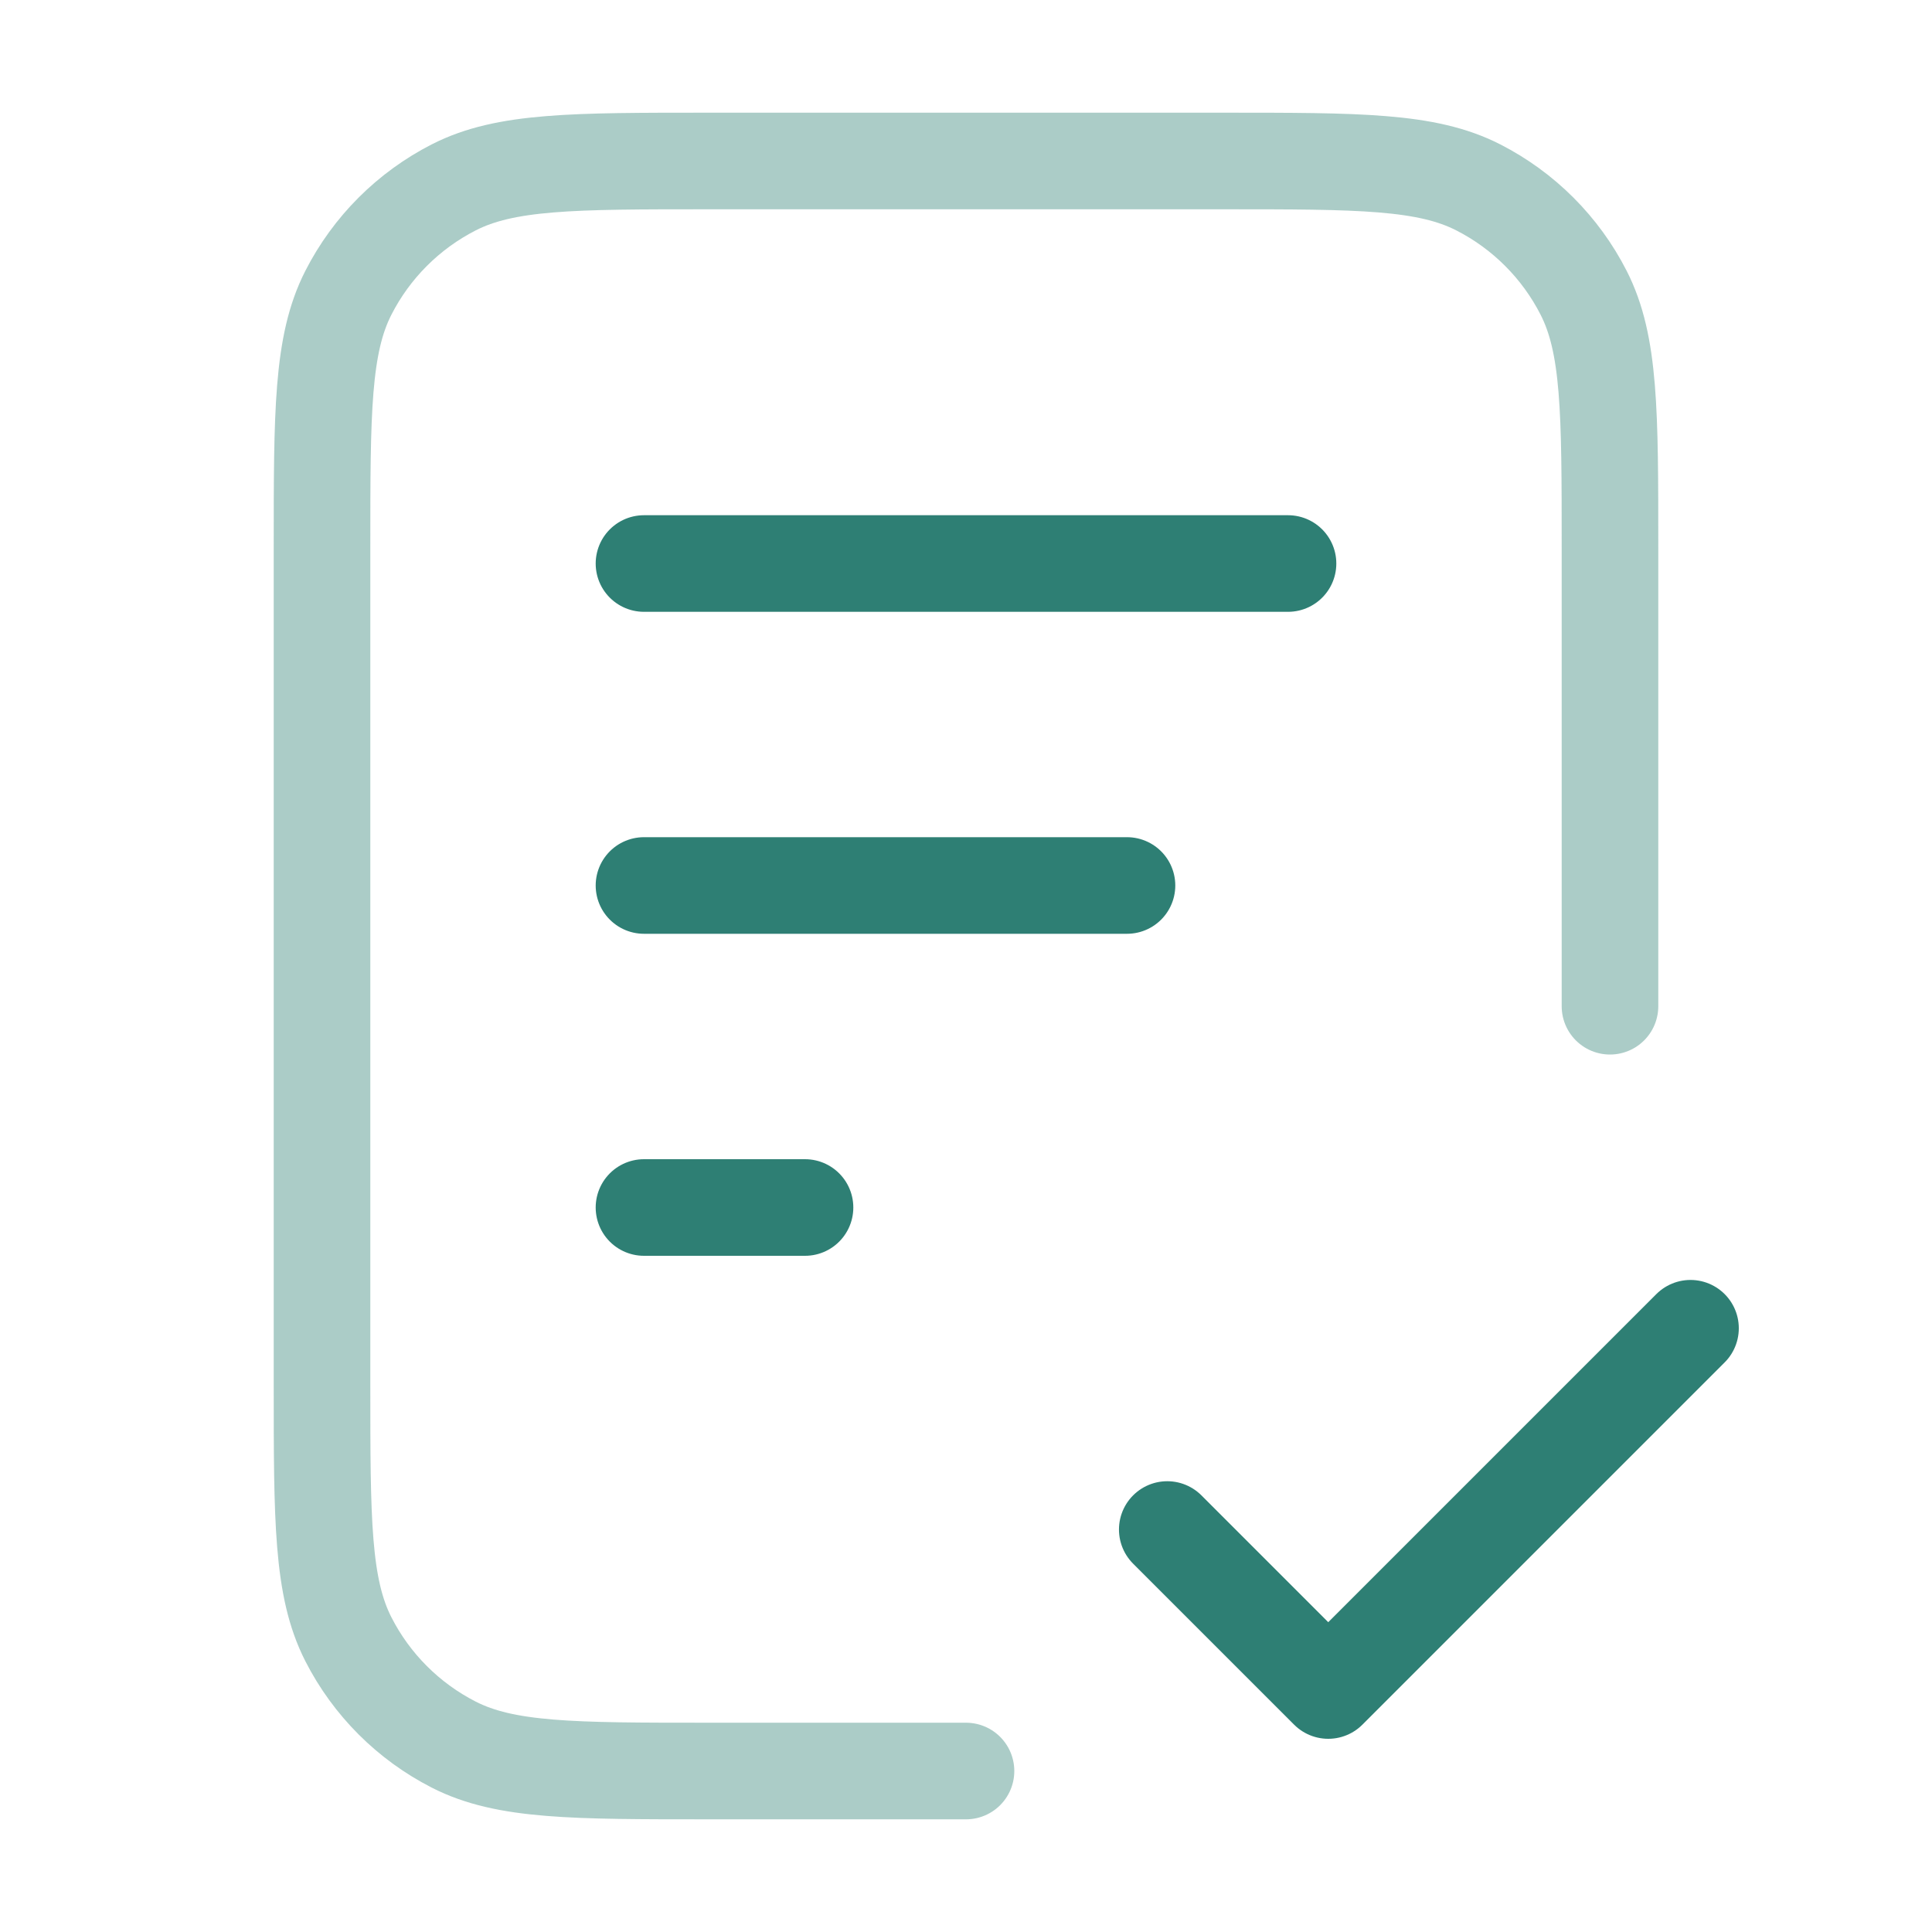
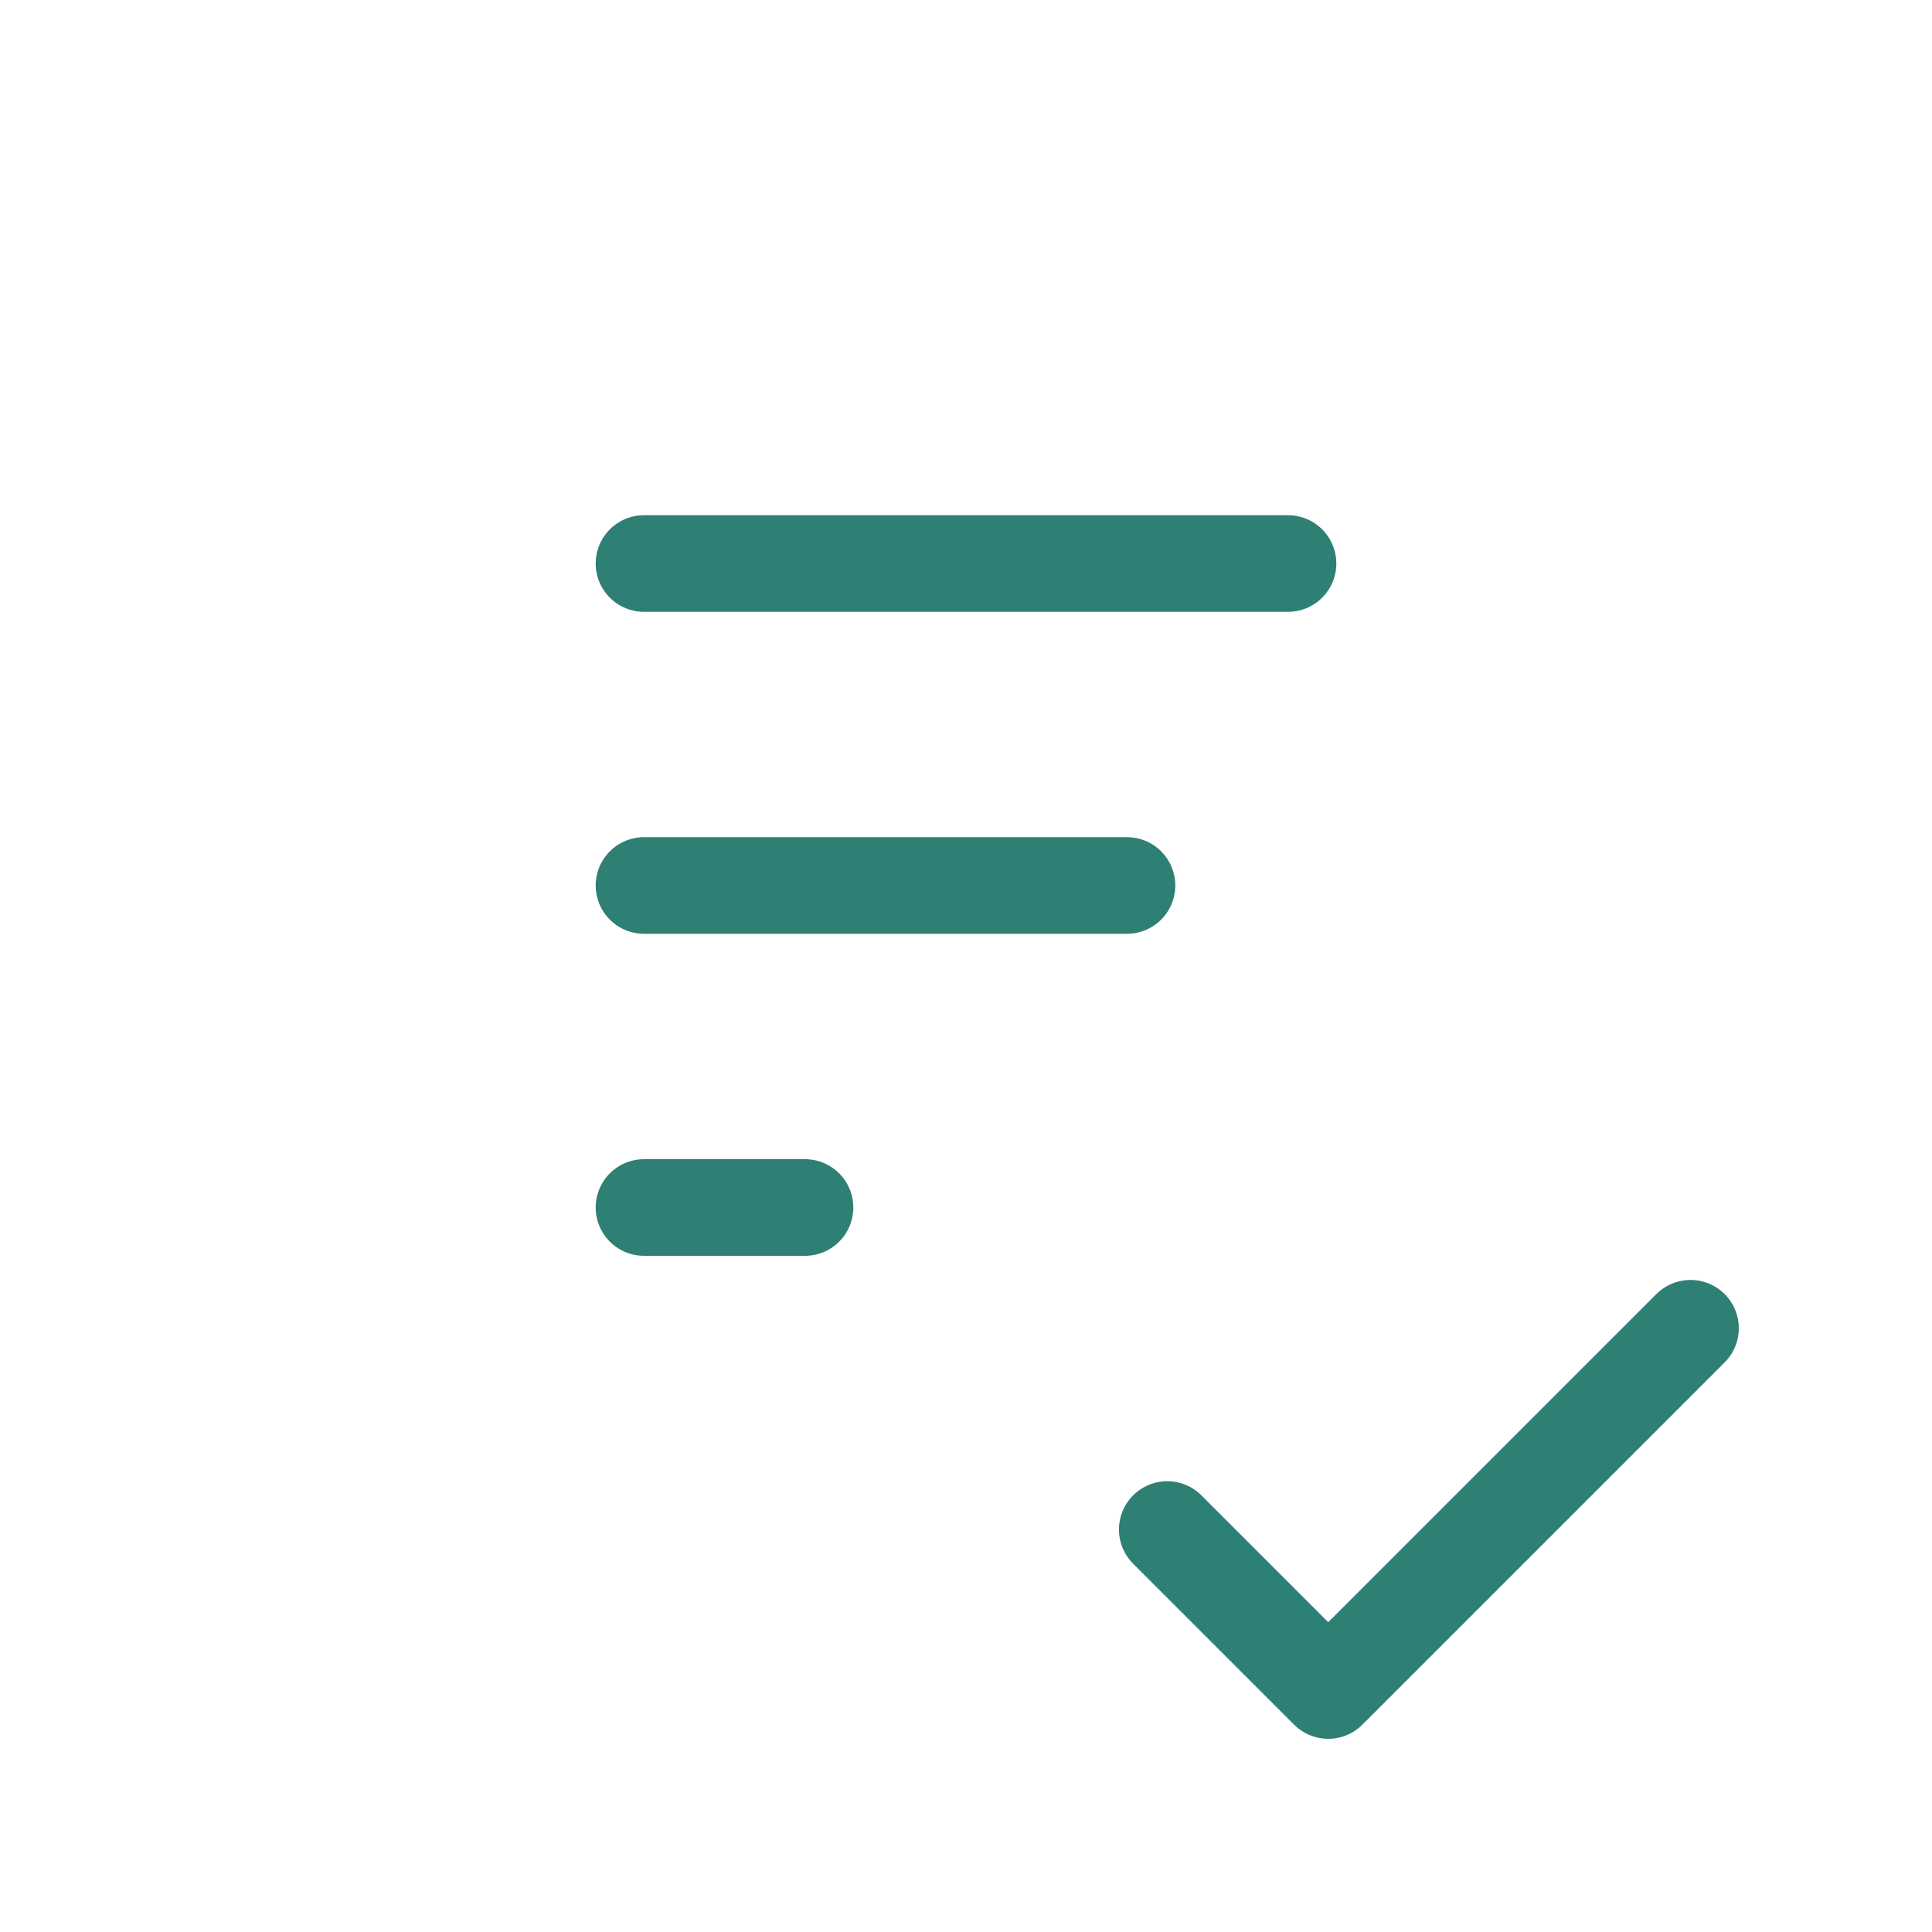
<svg xmlns="http://www.w3.org/2000/svg" width="40" height="40" viewBox="0 0 40 40" fill="none">
-   <path opacity="0.4" d="M33.333 20.833V11.333C33.333 8.533 33.333 7.133 32.788 6.063C32.309 5.123 31.544 4.358 30.603 3.878C29.534 3.333 28.134 3.333 25.333 3.333H14.667C11.866 3.333 10.466 3.333 9.397 3.878C8.456 4.358 7.691 5.123 7.212 6.063C6.667 7.133 6.667 8.533 6.667 11.333V28.667C6.667 31.467 6.667 32.867 7.212 33.937C7.691 34.877 8.456 35.642 9.397 36.122C10.466 36.667 11.866 36.667 14.667 36.667H20" stroke="#2E7F74" stroke-width="2" stroke-linecap="round" stroke-linejoin="round" />
  <path d="M23.333 18.333H13.333M16.667 25H13.333M26.667 11.667H13.333M24.167 31.667L27.5 35L35 27.5" stroke="#2E7F74" stroke-width="2" stroke-linecap="round" stroke-linejoin="round" />
</svg>